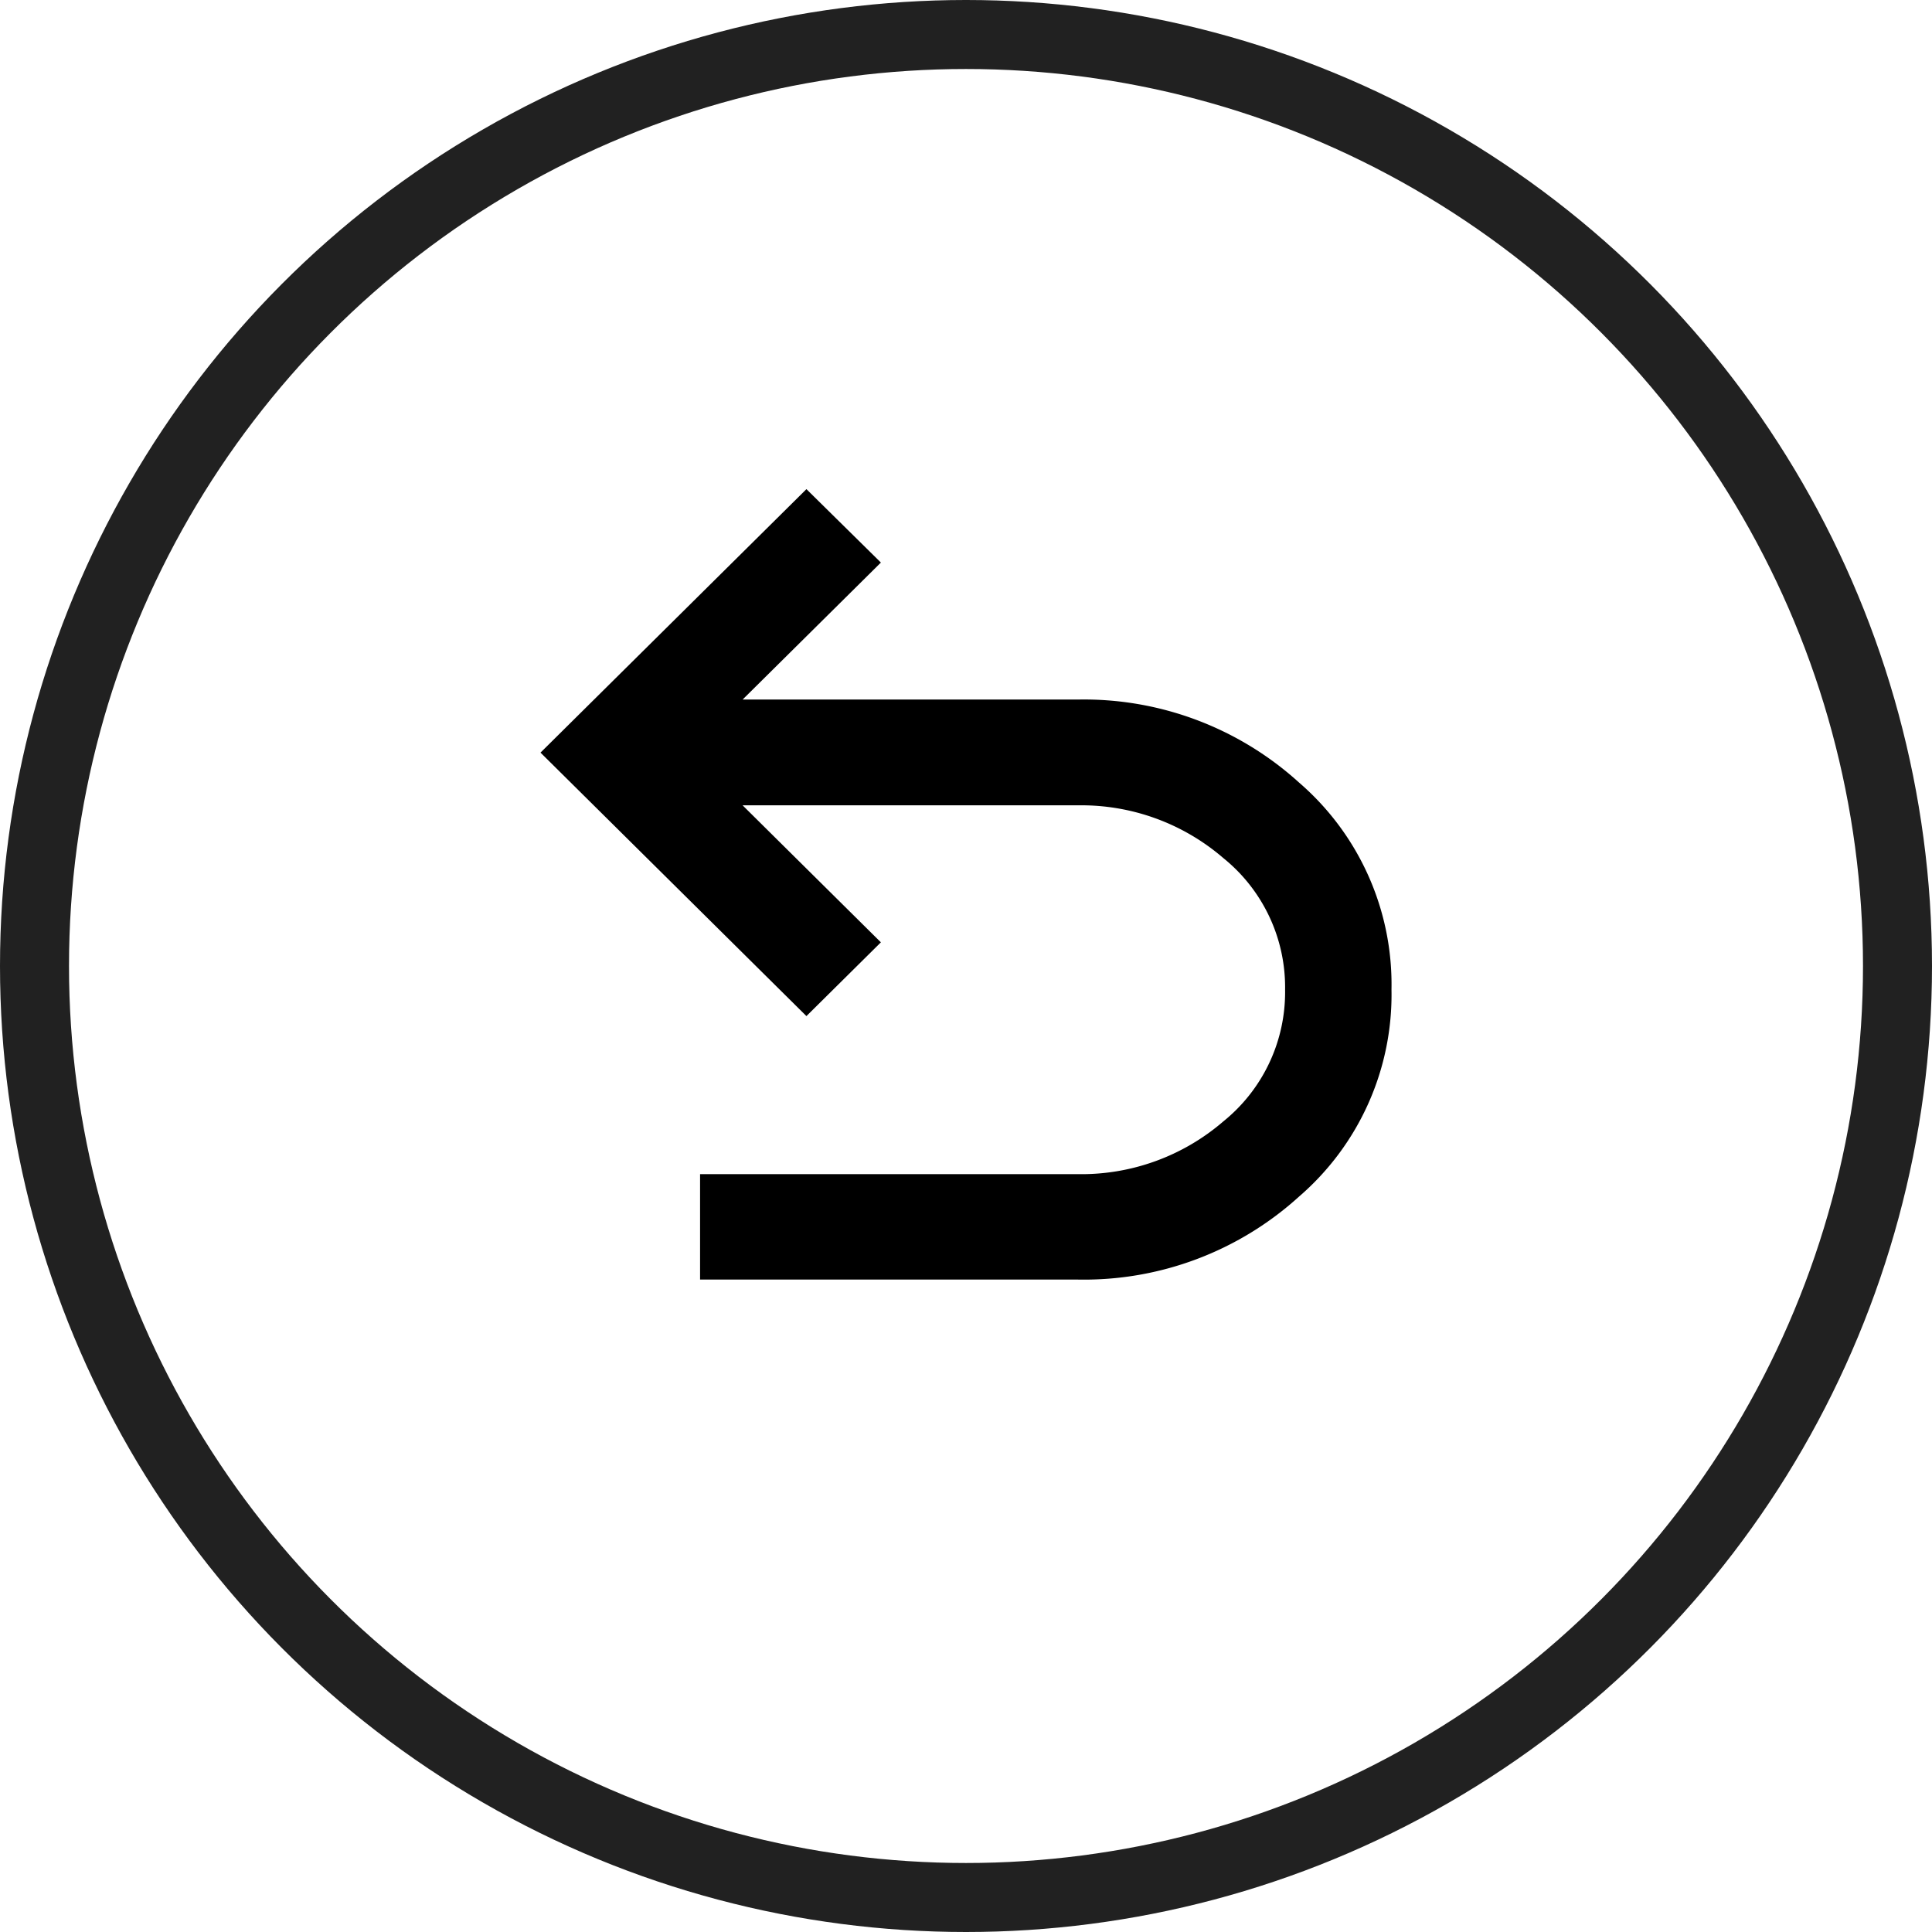
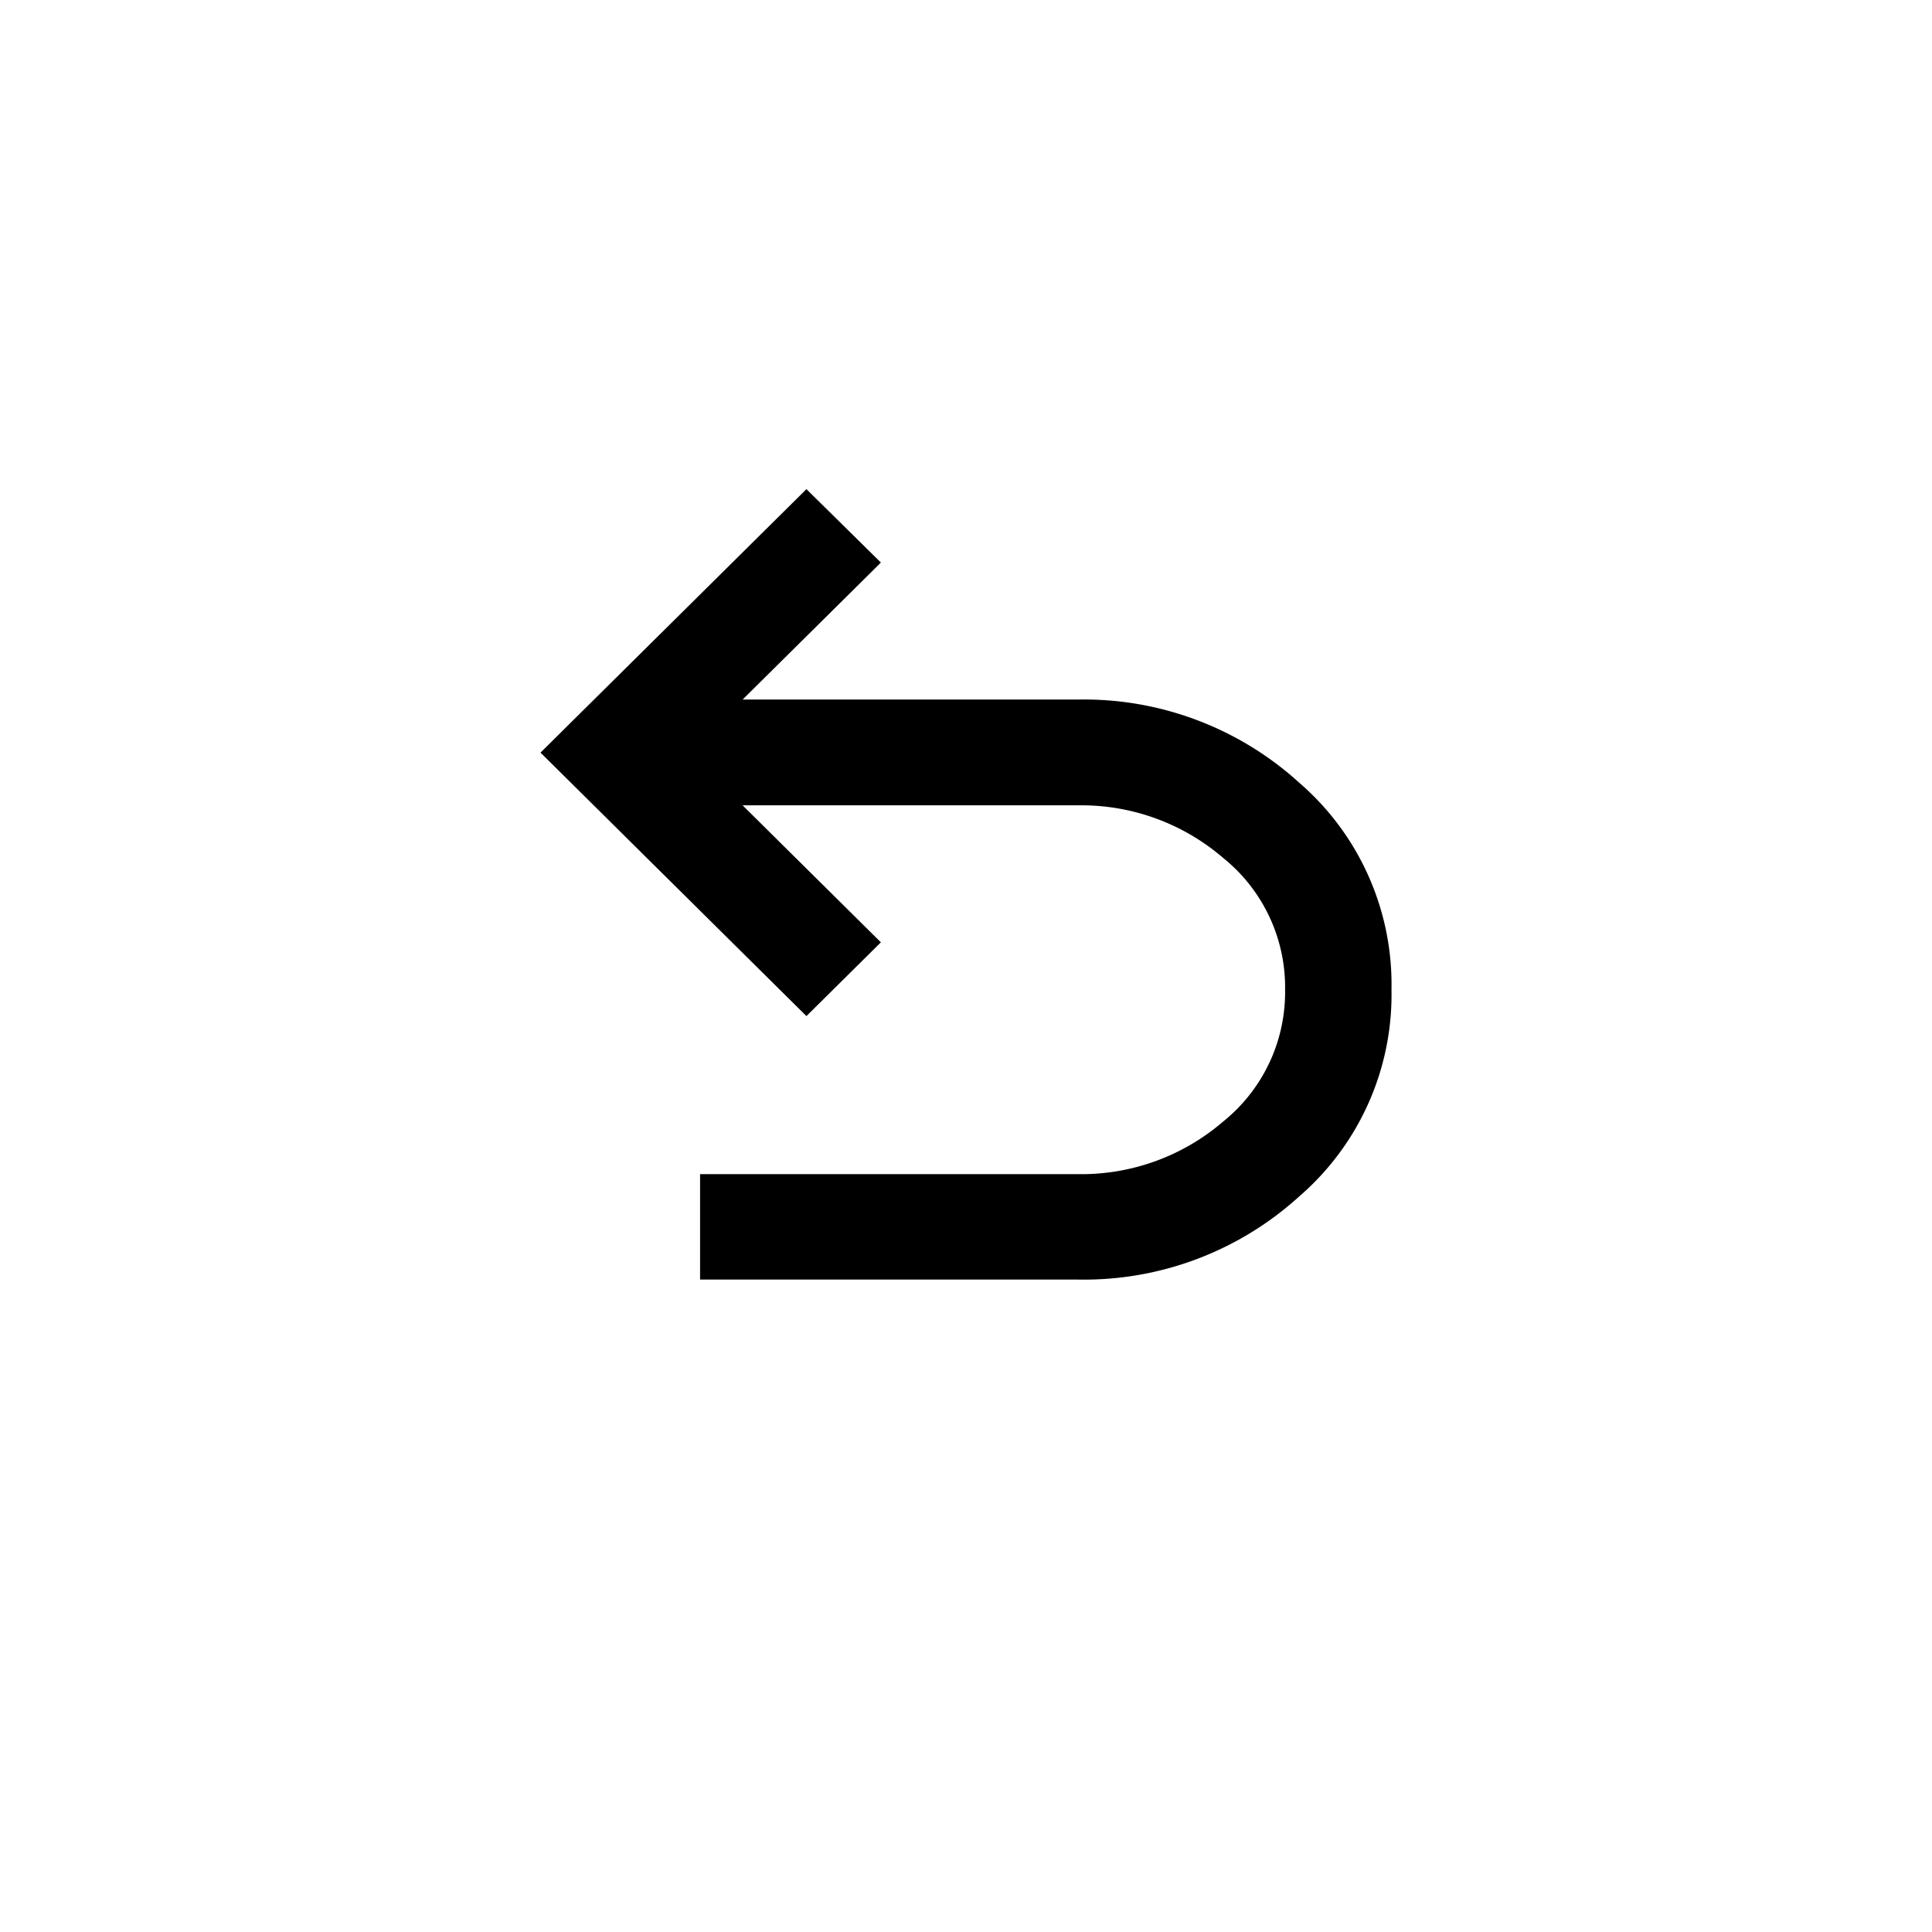
<svg xmlns="http://www.w3.org/2000/svg" id="Component_2_1" data-name="Component 2 – 1" width="56" height="56" viewBox="0 0 56 56">
  <g id="Ellipse_5" data-name="Ellipse 5" fill="none" stroke="#212121" stroke-width="2">
-     <circle cx="28" cy="28" r="28" stroke="none" />
-     <circle cx="28" cy="28" r="27" fill="none" />
-   </g>
+     </g>
  <path id="redo_FILL1_wght400_GRAD0_opsz24" d="M175.57-777.089a9.274,9.274,0,0,0,6.417-2.406,7.728,7.728,0,0,0,2.679-6,7.728,7.728,0,0,0-2.679-6,9.274,9.274,0,0,0-6.417-2.406h-9.712l4.008-3.971L167.708-800,160-792.363l7.708,7.637,2.158-2.138-4.008-3.971h9.712a6.3,6.3,0,0,1,4.22,1.527,4.813,4.813,0,0,1,1.792,3.818,4.813,4.813,0,0,1-1.792,3.818,6.3,6.3,0,0,1-4.22,1.527H164.625v3.055Z" transform="translate(-144.333 814.178)" />
</svg>